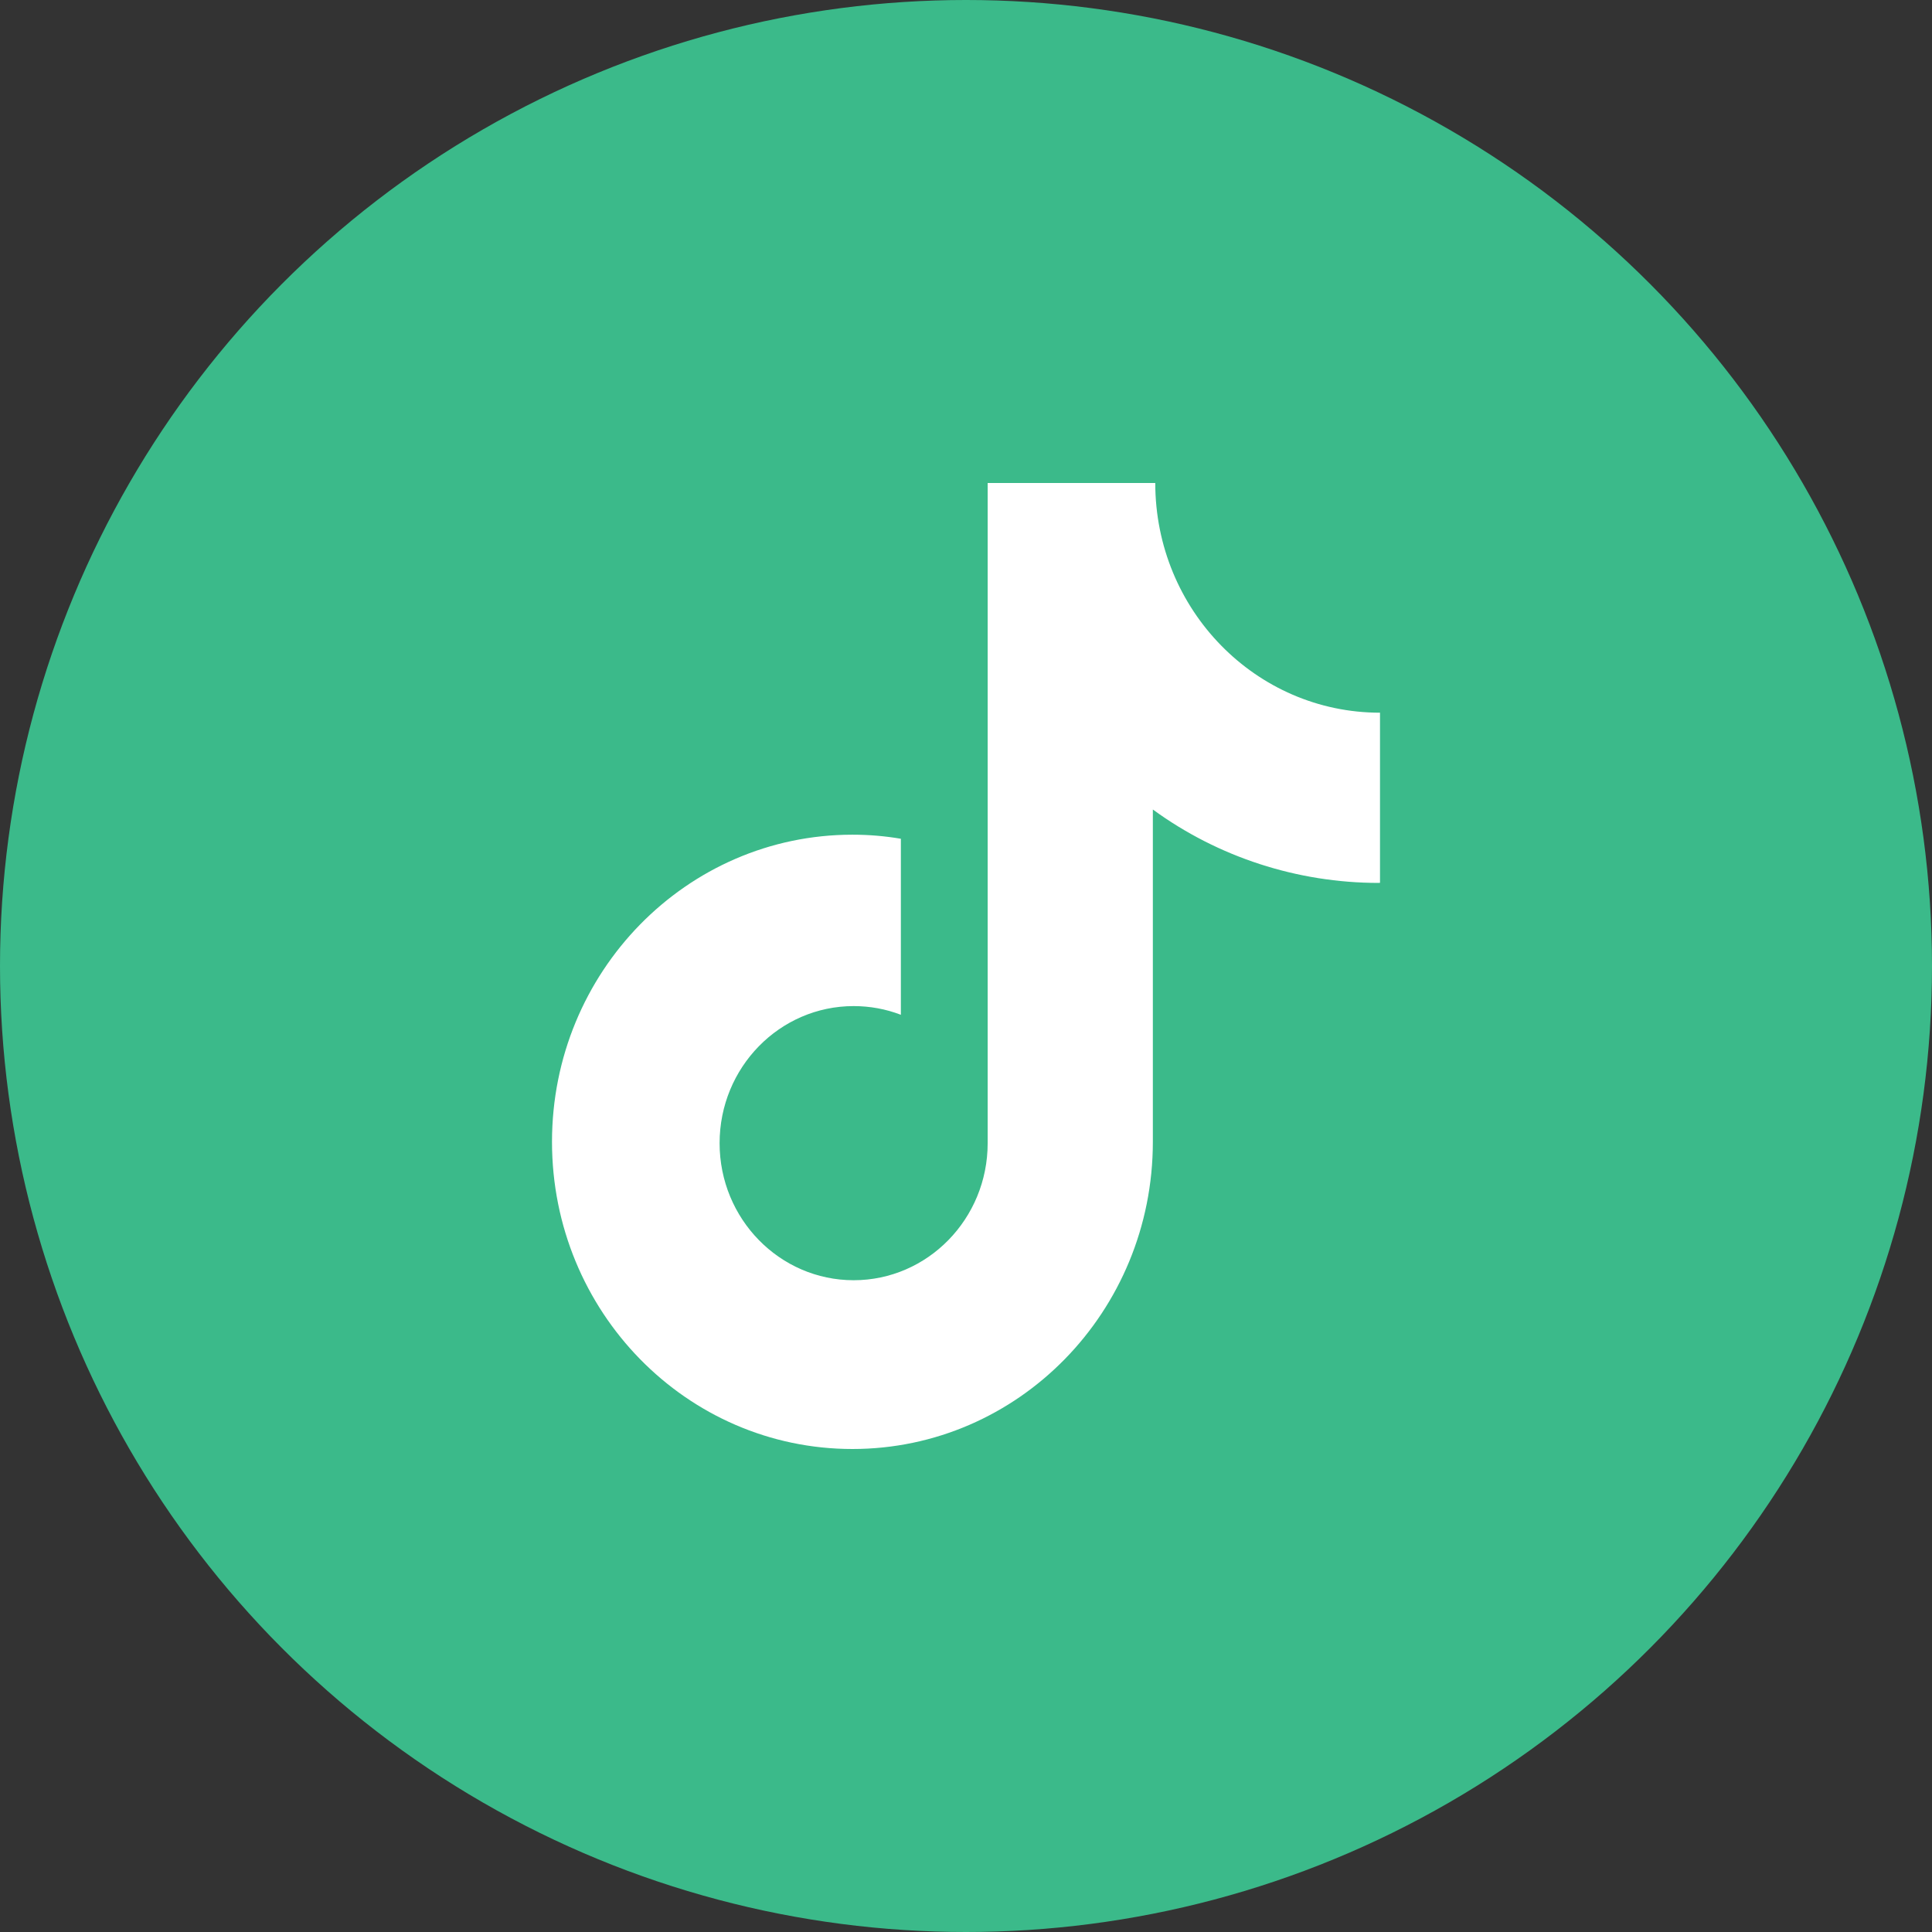
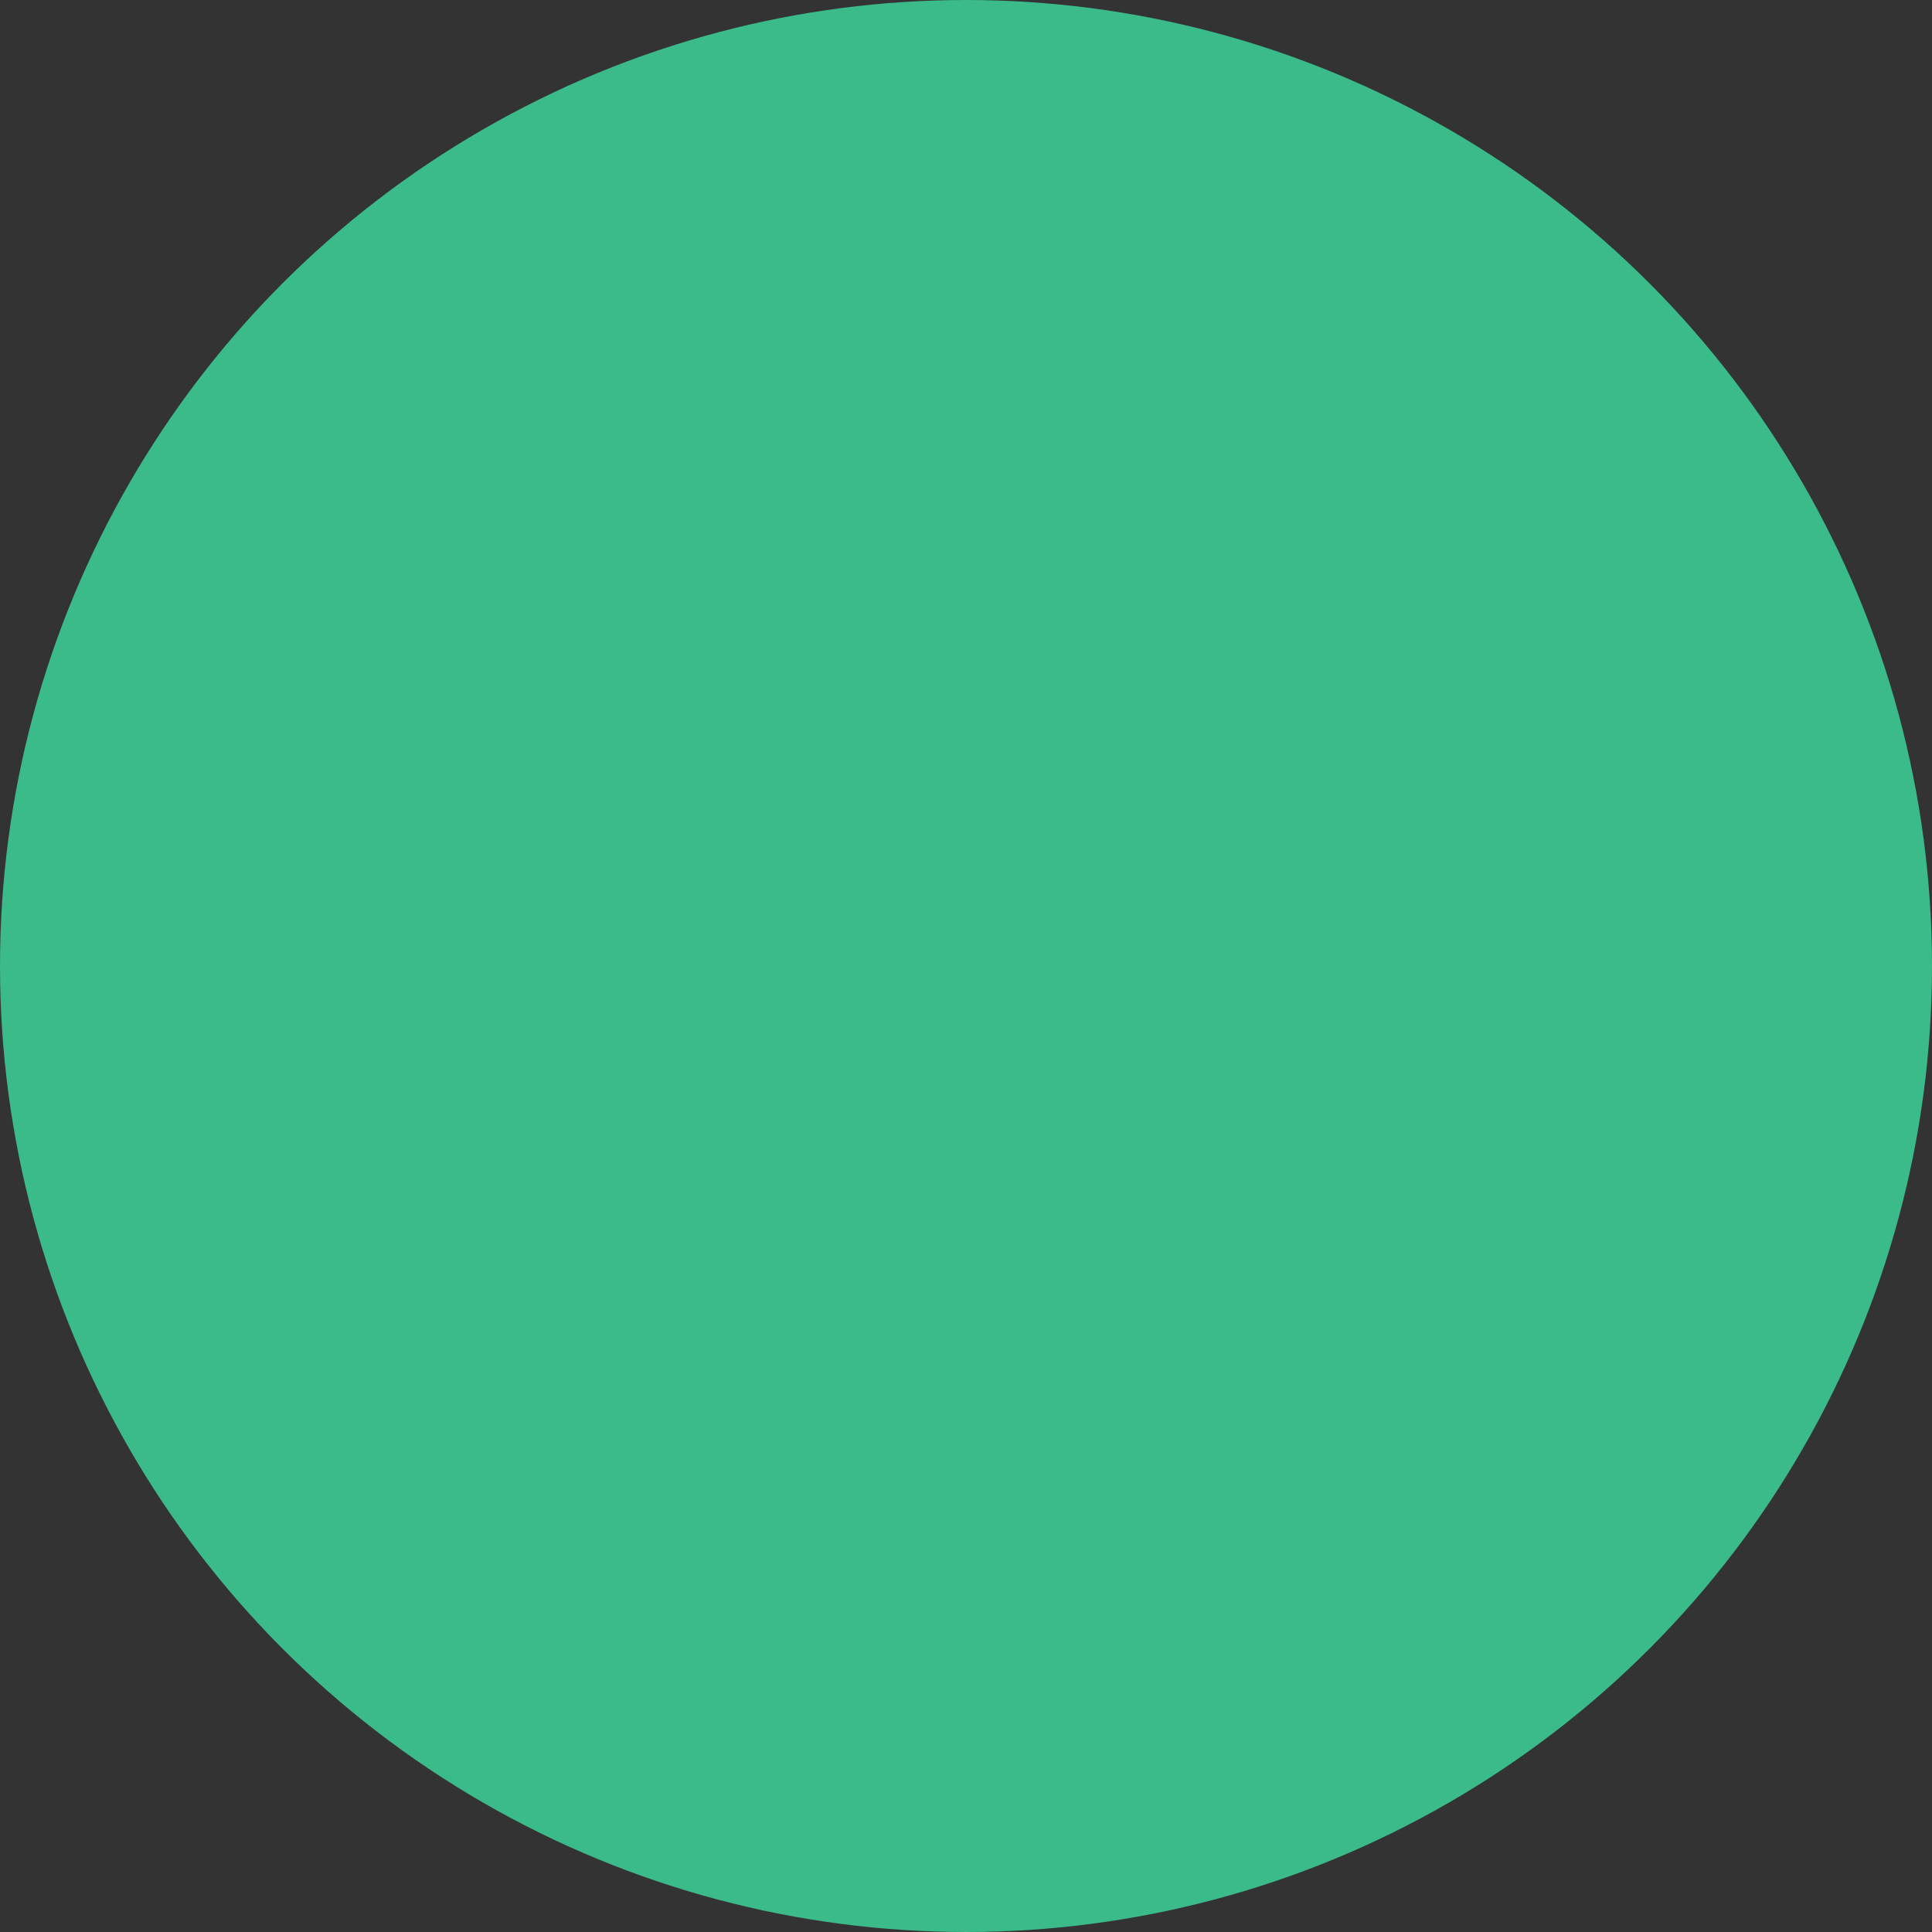
<svg xmlns="http://www.w3.org/2000/svg" width="28" height="28" viewBox="0 0 28 28" fill="none">
  <rect x="0" y="0" width="28" height="28" fill="#333333" stroke="none" />
  <g id="Frame 1000001527">
    <circle id="Ellipse 1201" cx="14" cy="14" r="14" fill="#3BBA8A" />
    <g id="Frame">
-       <path id="Vector" d="M19.983 12.796C18.802 12.796 17.653 12.422 16.708 11.732V16.548C16.708 19.008 14.759 21 12.354 21C9.949 21 8 19.008 8 16.548C8 14.089 9.949 12.097 12.354 12.097C12.594 12.097 12.828 12.117 13.056 12.156V14.707C12.838 14.623 12.606 14.581 12.372 14.581C11.299 14.581 10.429 15.47 10.429 16.568C10.429 17.664 11.299 18.554 12.372 18.554C13.444 18.554 14.314 17.664 14.314 16.568V7H16.743C16.743 8.839 18.201 10.329 20 10.329V12.794L19.983 12.796Z" fill="white" />
-     </g>
+       </g>
  </g>
</svg>